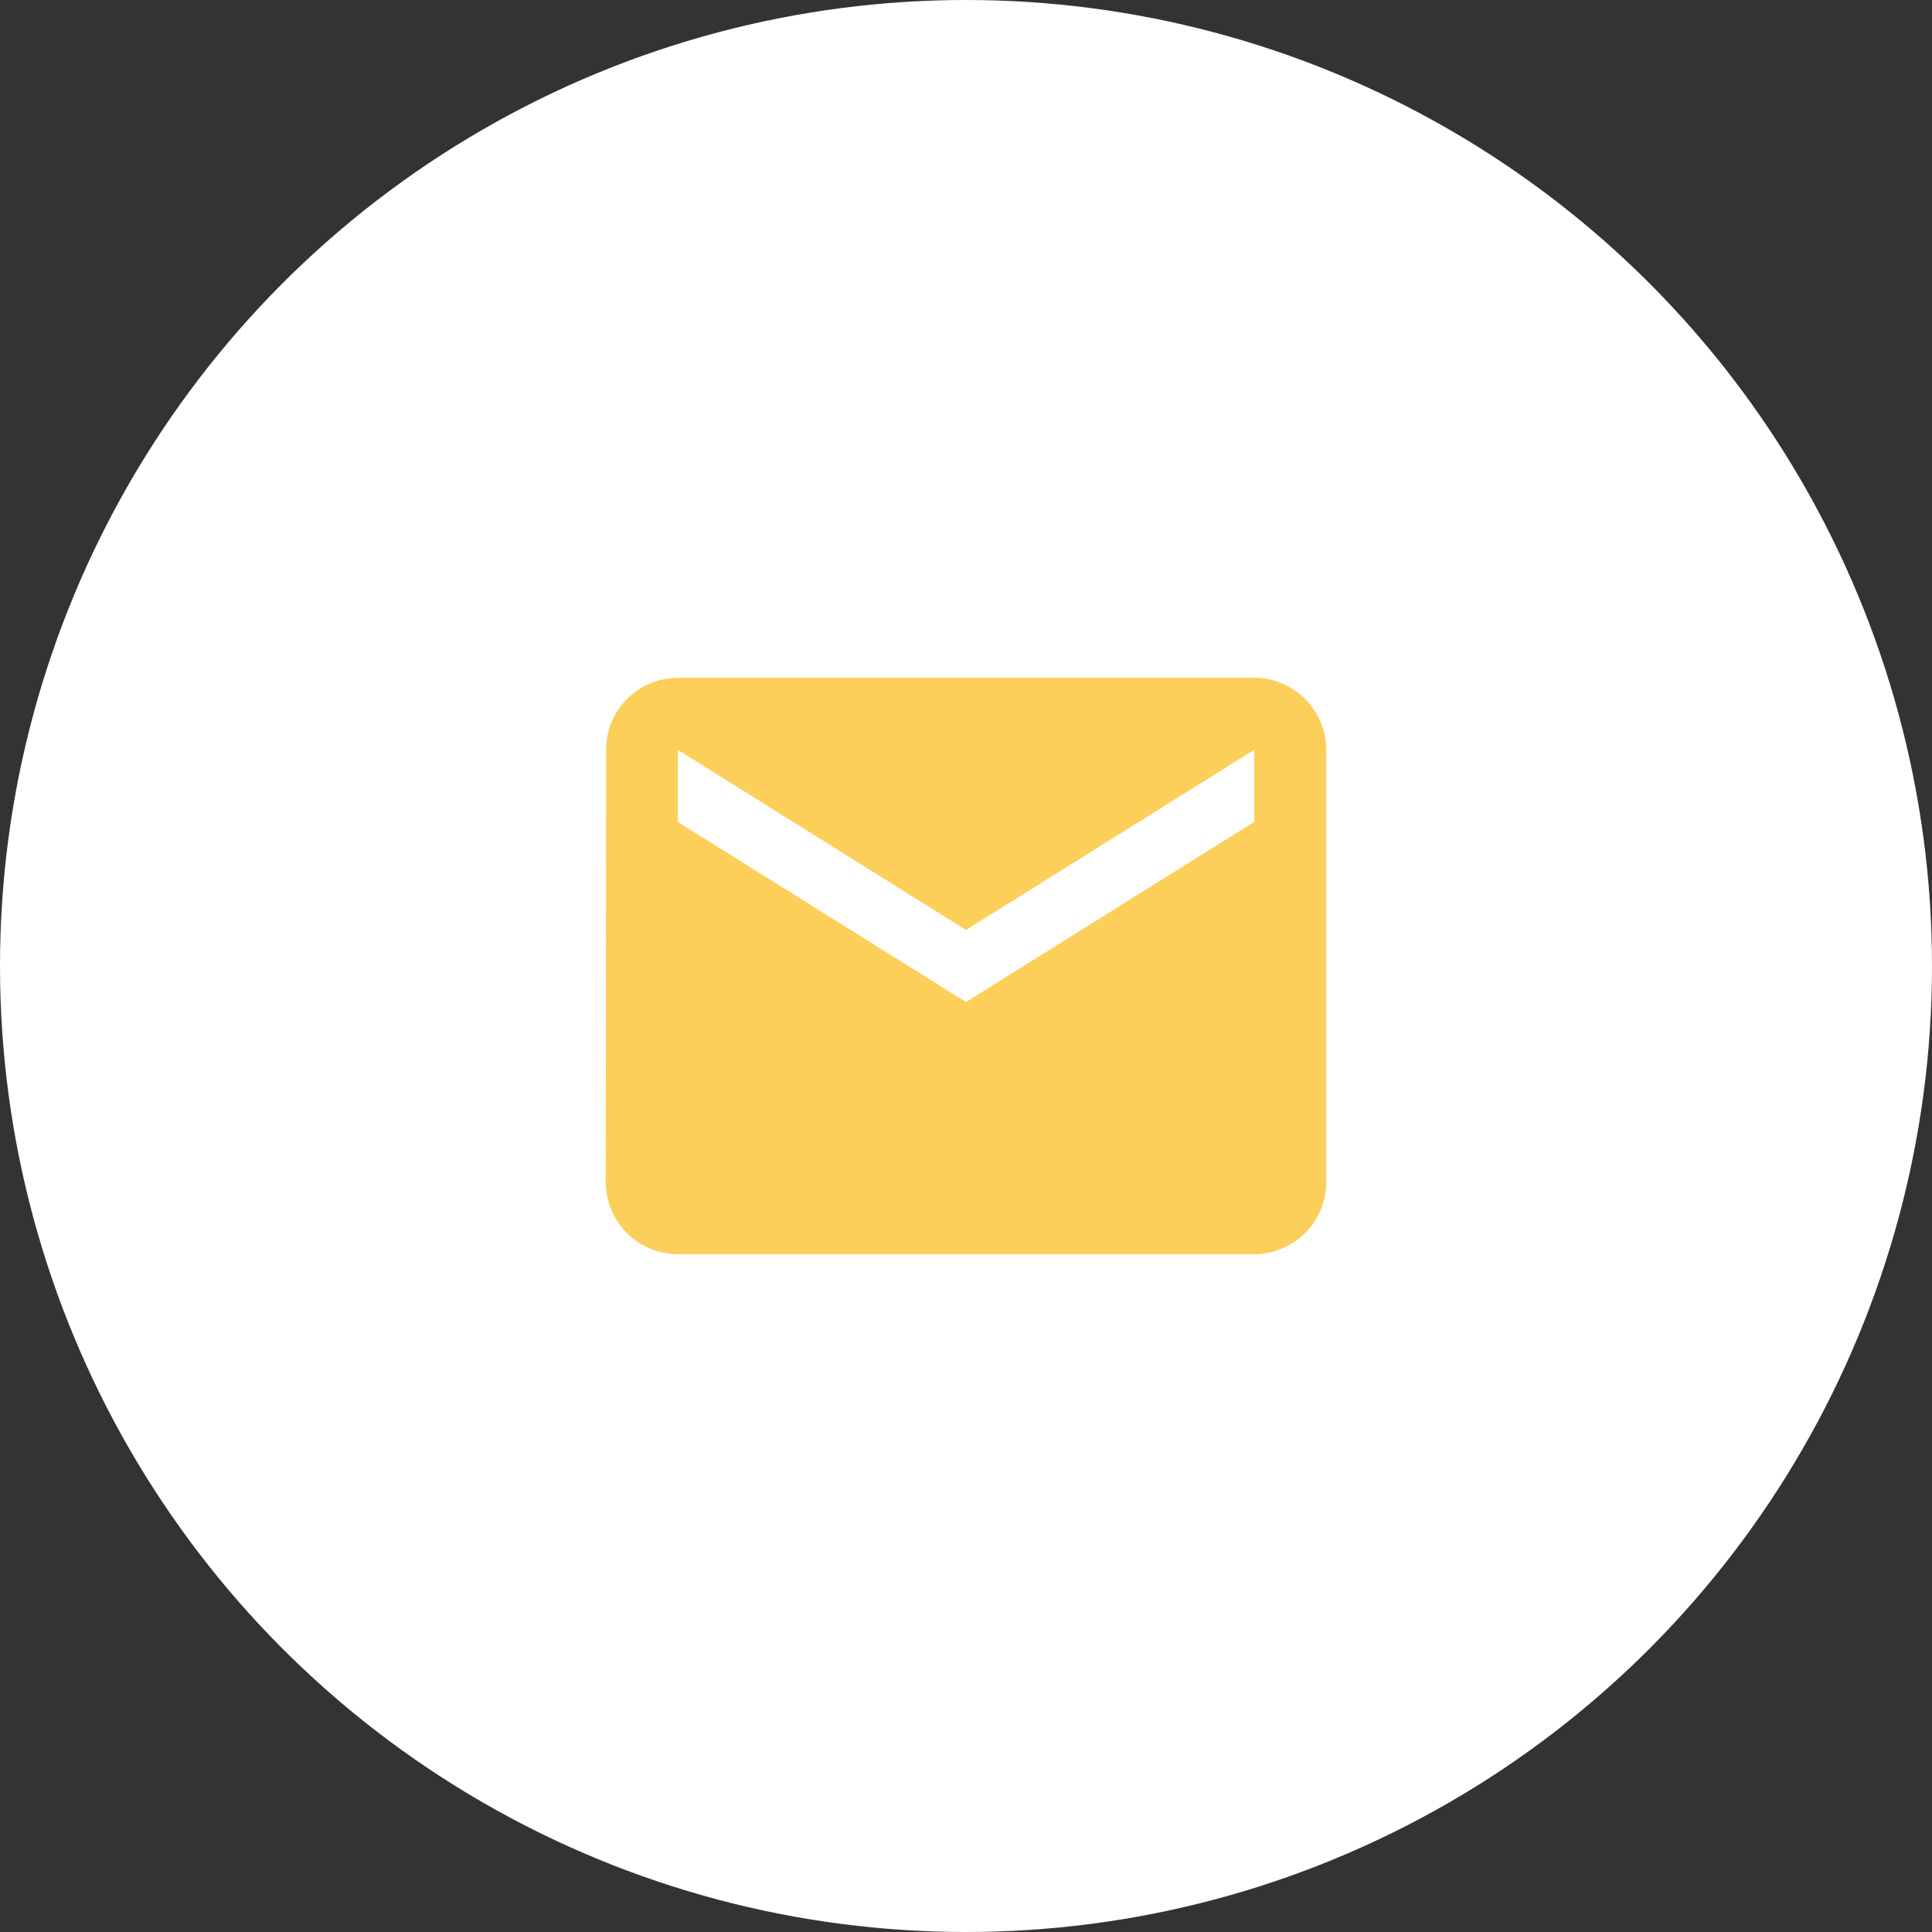
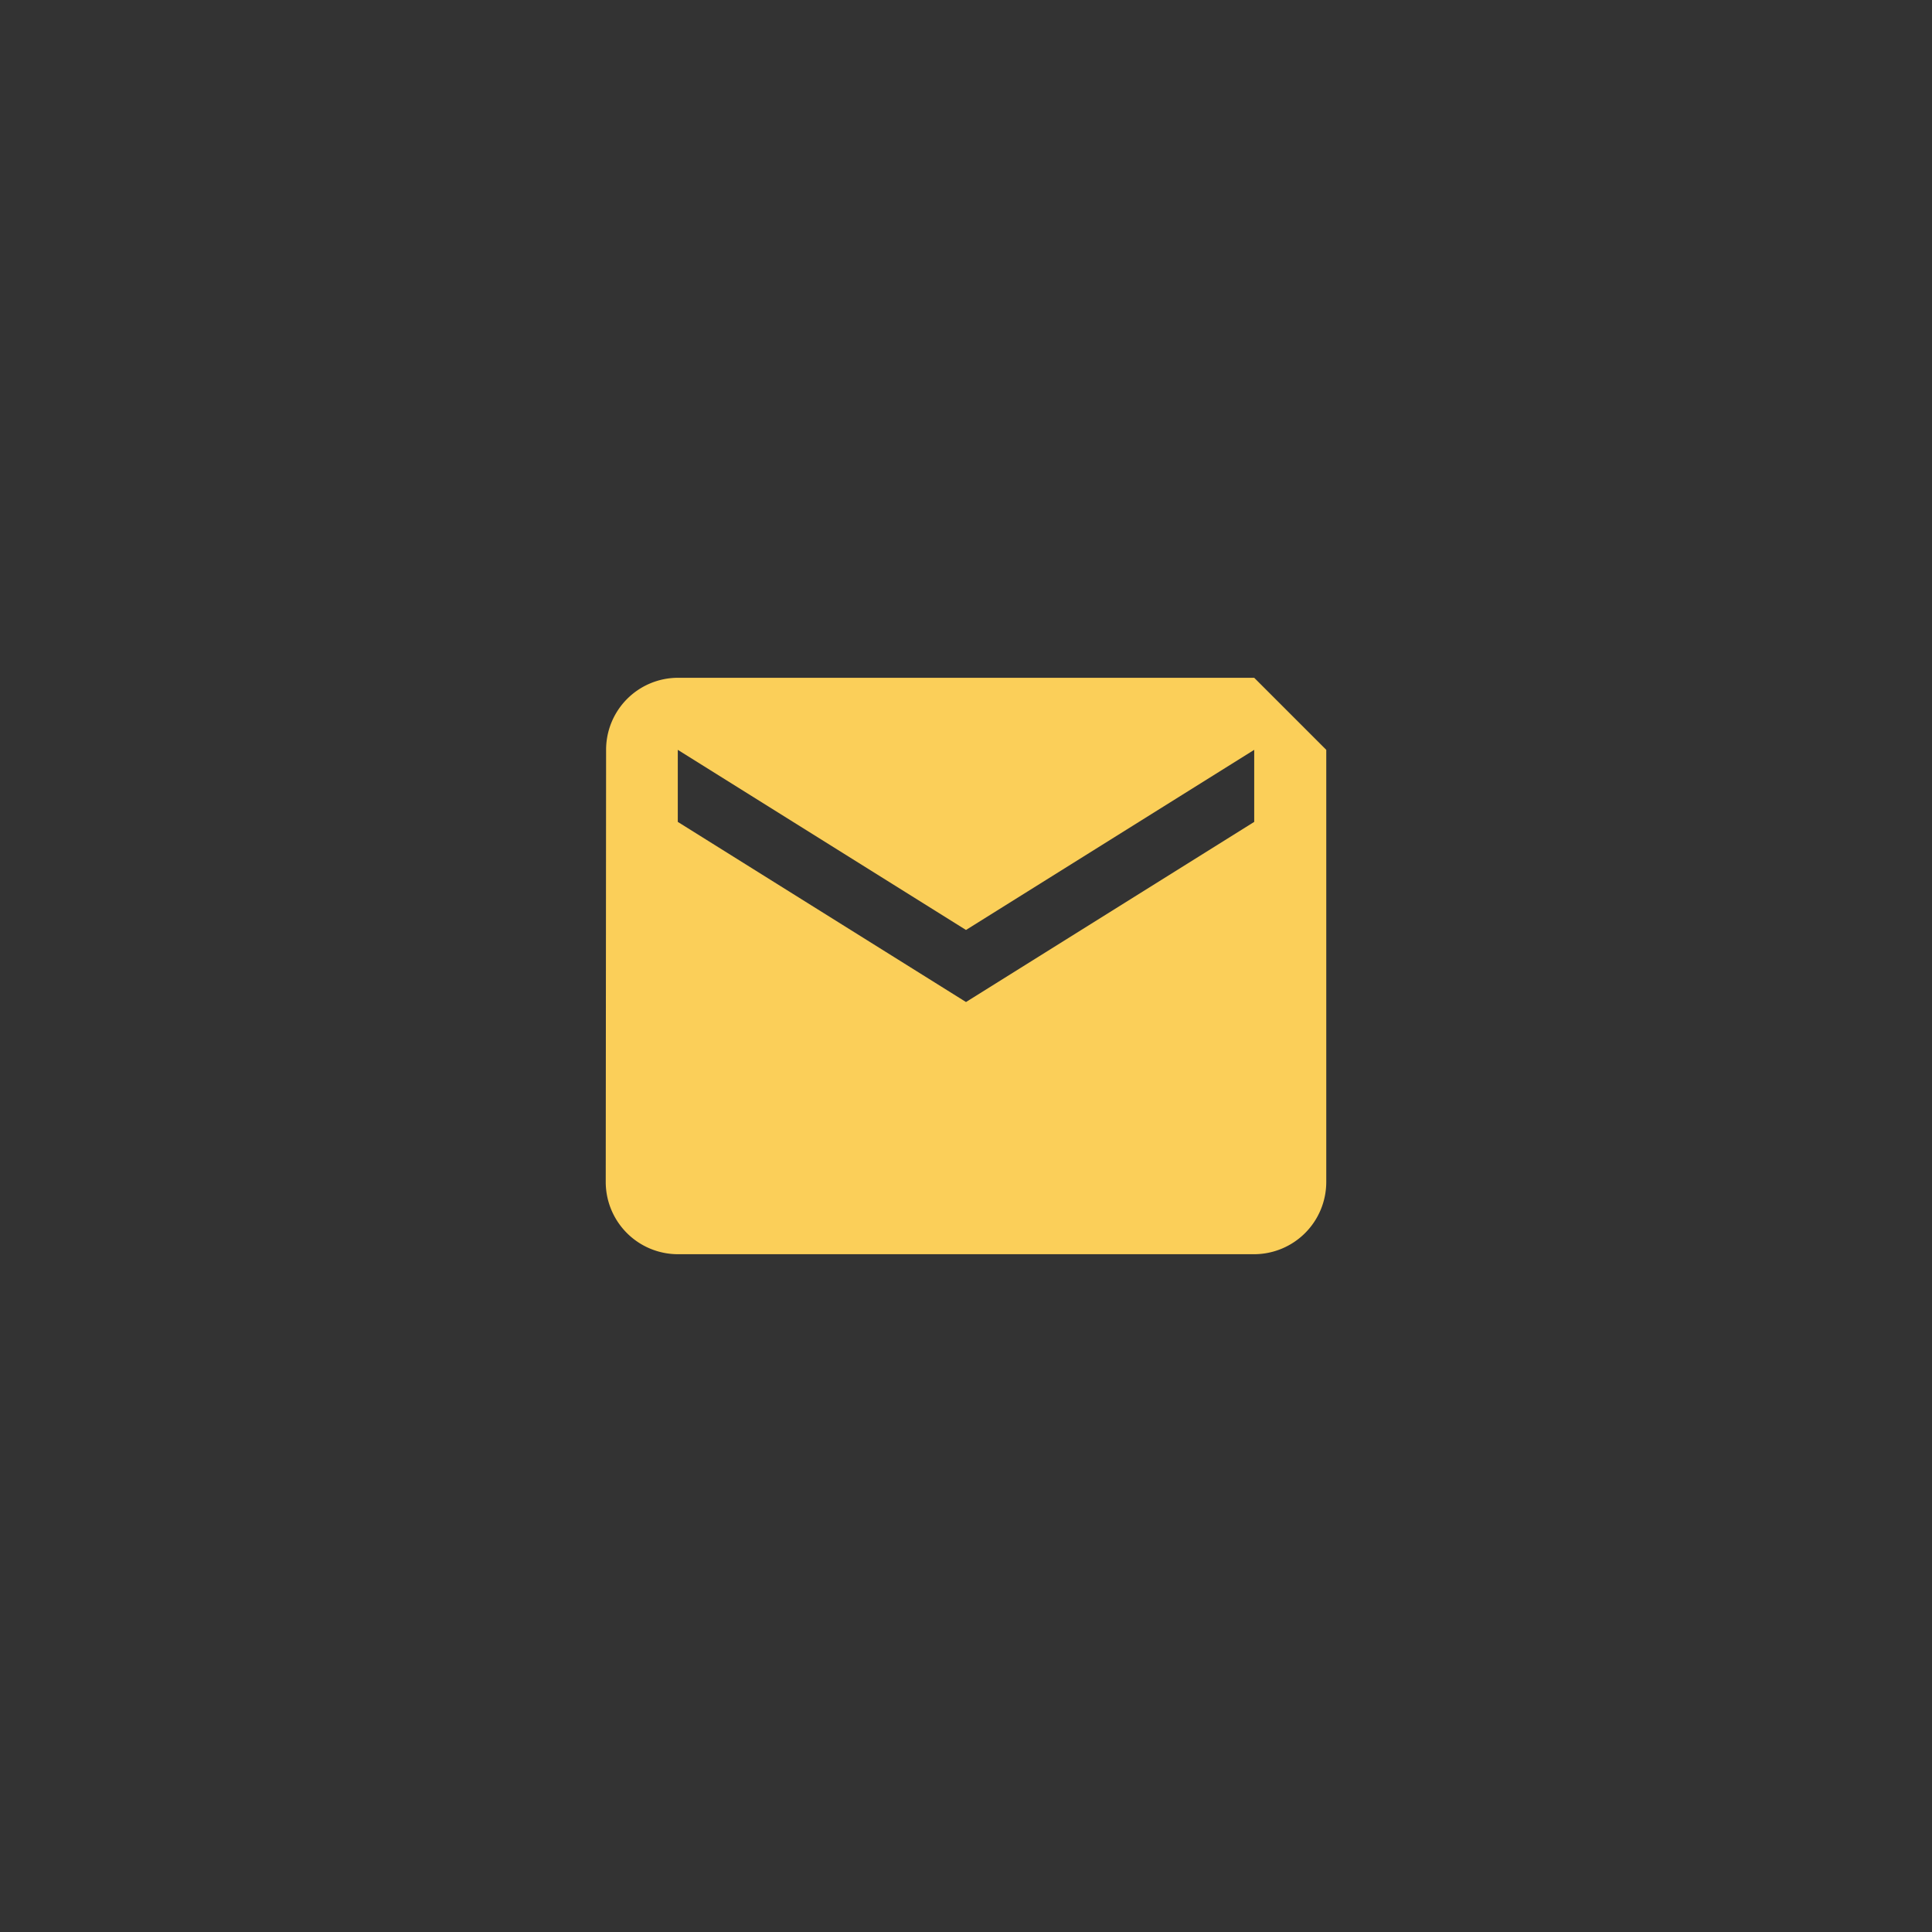
<svg xmlns="http://www.w3.org/2000/svg" width="269" height="269" viewBox="0 0 269 269">
  <rect x="0" y="0" width="269" height="269" fill="#333333" stroke="none" />
  <g id="icon03" transform="translate(-869 -955)">
-     <circle id="楕円形_3" data-name="楕円形 3" cx="134.5" cy="134.5" r="134.5" transform="translate(869 955)" fill="#fff" />
-     <path id="Icon_material-email" data-name="Icon material-email" d="M93.29,6H13.032A10.019,10.019,0,0,0,3.05,16.032L3,76.226A10.062,10.062,0,0,0,13.032,86.258H93.29a10.062,10.062,0,0,0,10.032-10.032V16.032A10.062,10.062,0,0,0,93.29,6Zm0,20.064L53.161,51.145,13.032,26.064V16.032L53.161,41.113,93.29,16.032Z" transform="translate(950.339 1043.371)" fill="#fbcf59" />
+     <path id="Icon_material-email" data-name="Icon material-email" d="M93.29,6H13.032A10.019,10.019,0,0,0,3.05,16.032L3,76.226A10.062,10.062,0,0,0,13.032,86.258H93.29a10.062,10.062,0,0,0,10.032-10.032V16.032Zm0,20.064L53.161,51.145,13.032,26.064V16.032L53.161,41.113,93.29,16.032Z" transform="translate(950.339 1043.371)" fill="#fbcf59" />
  </g>
</svg>